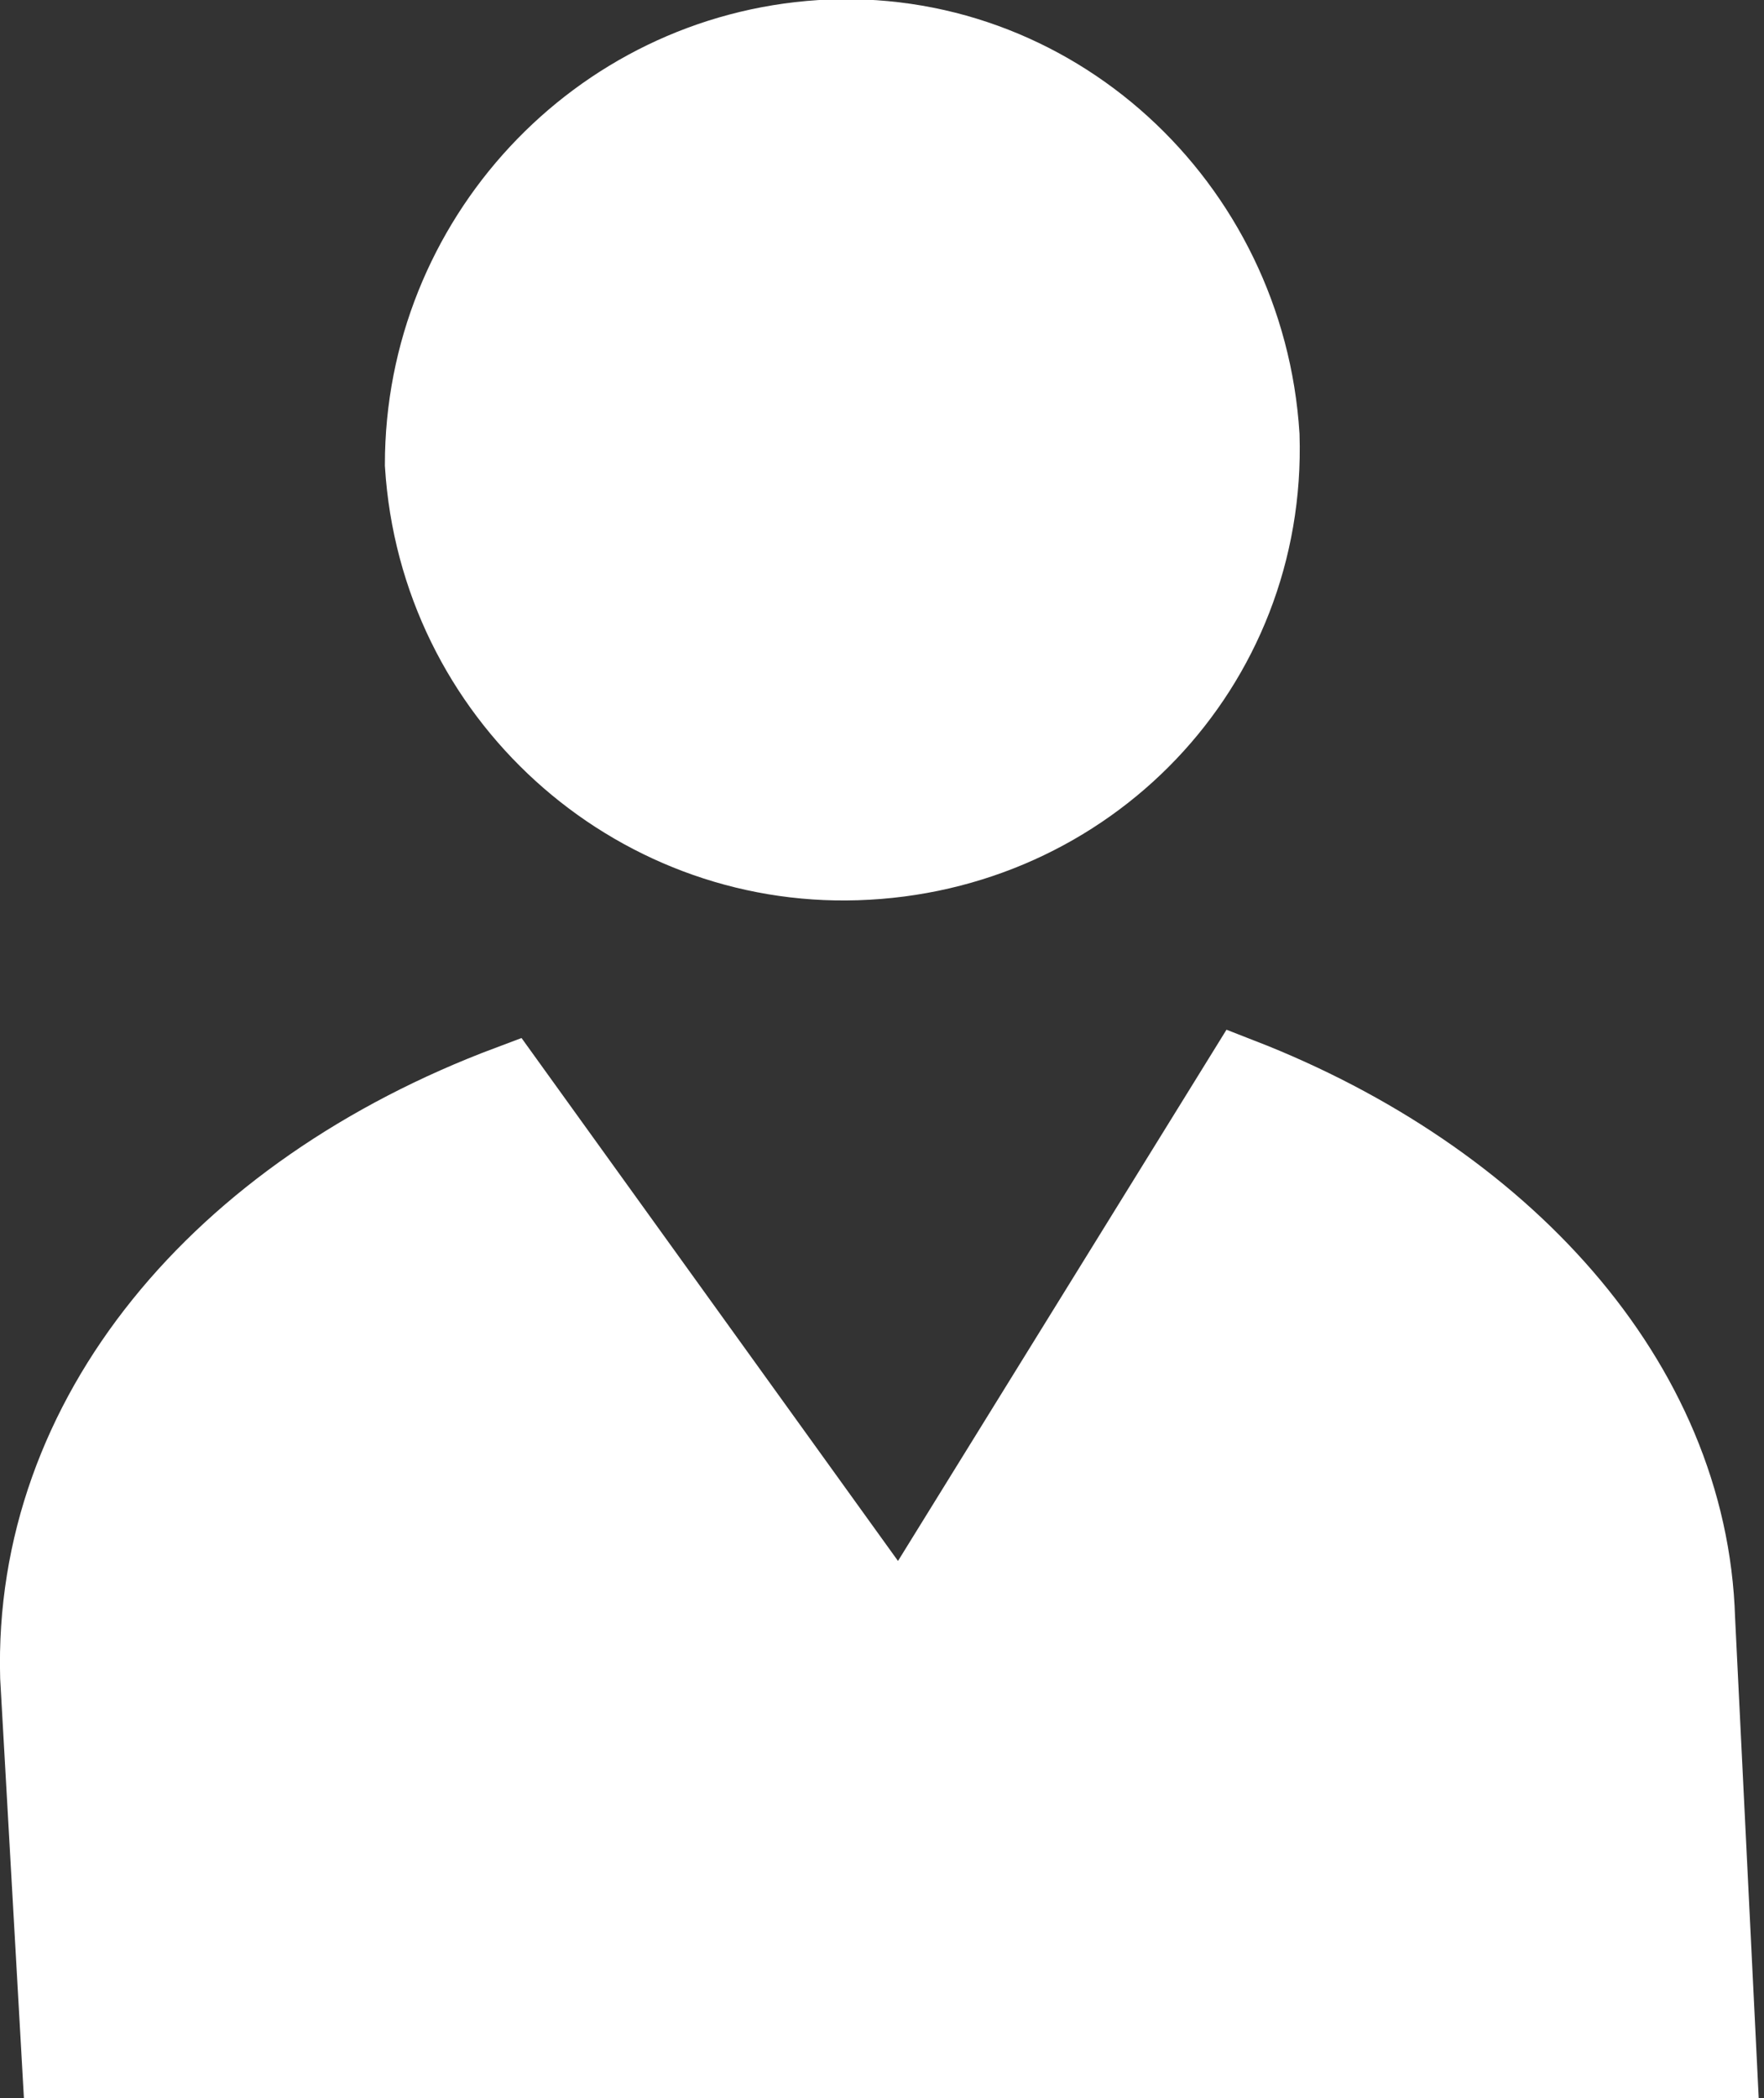
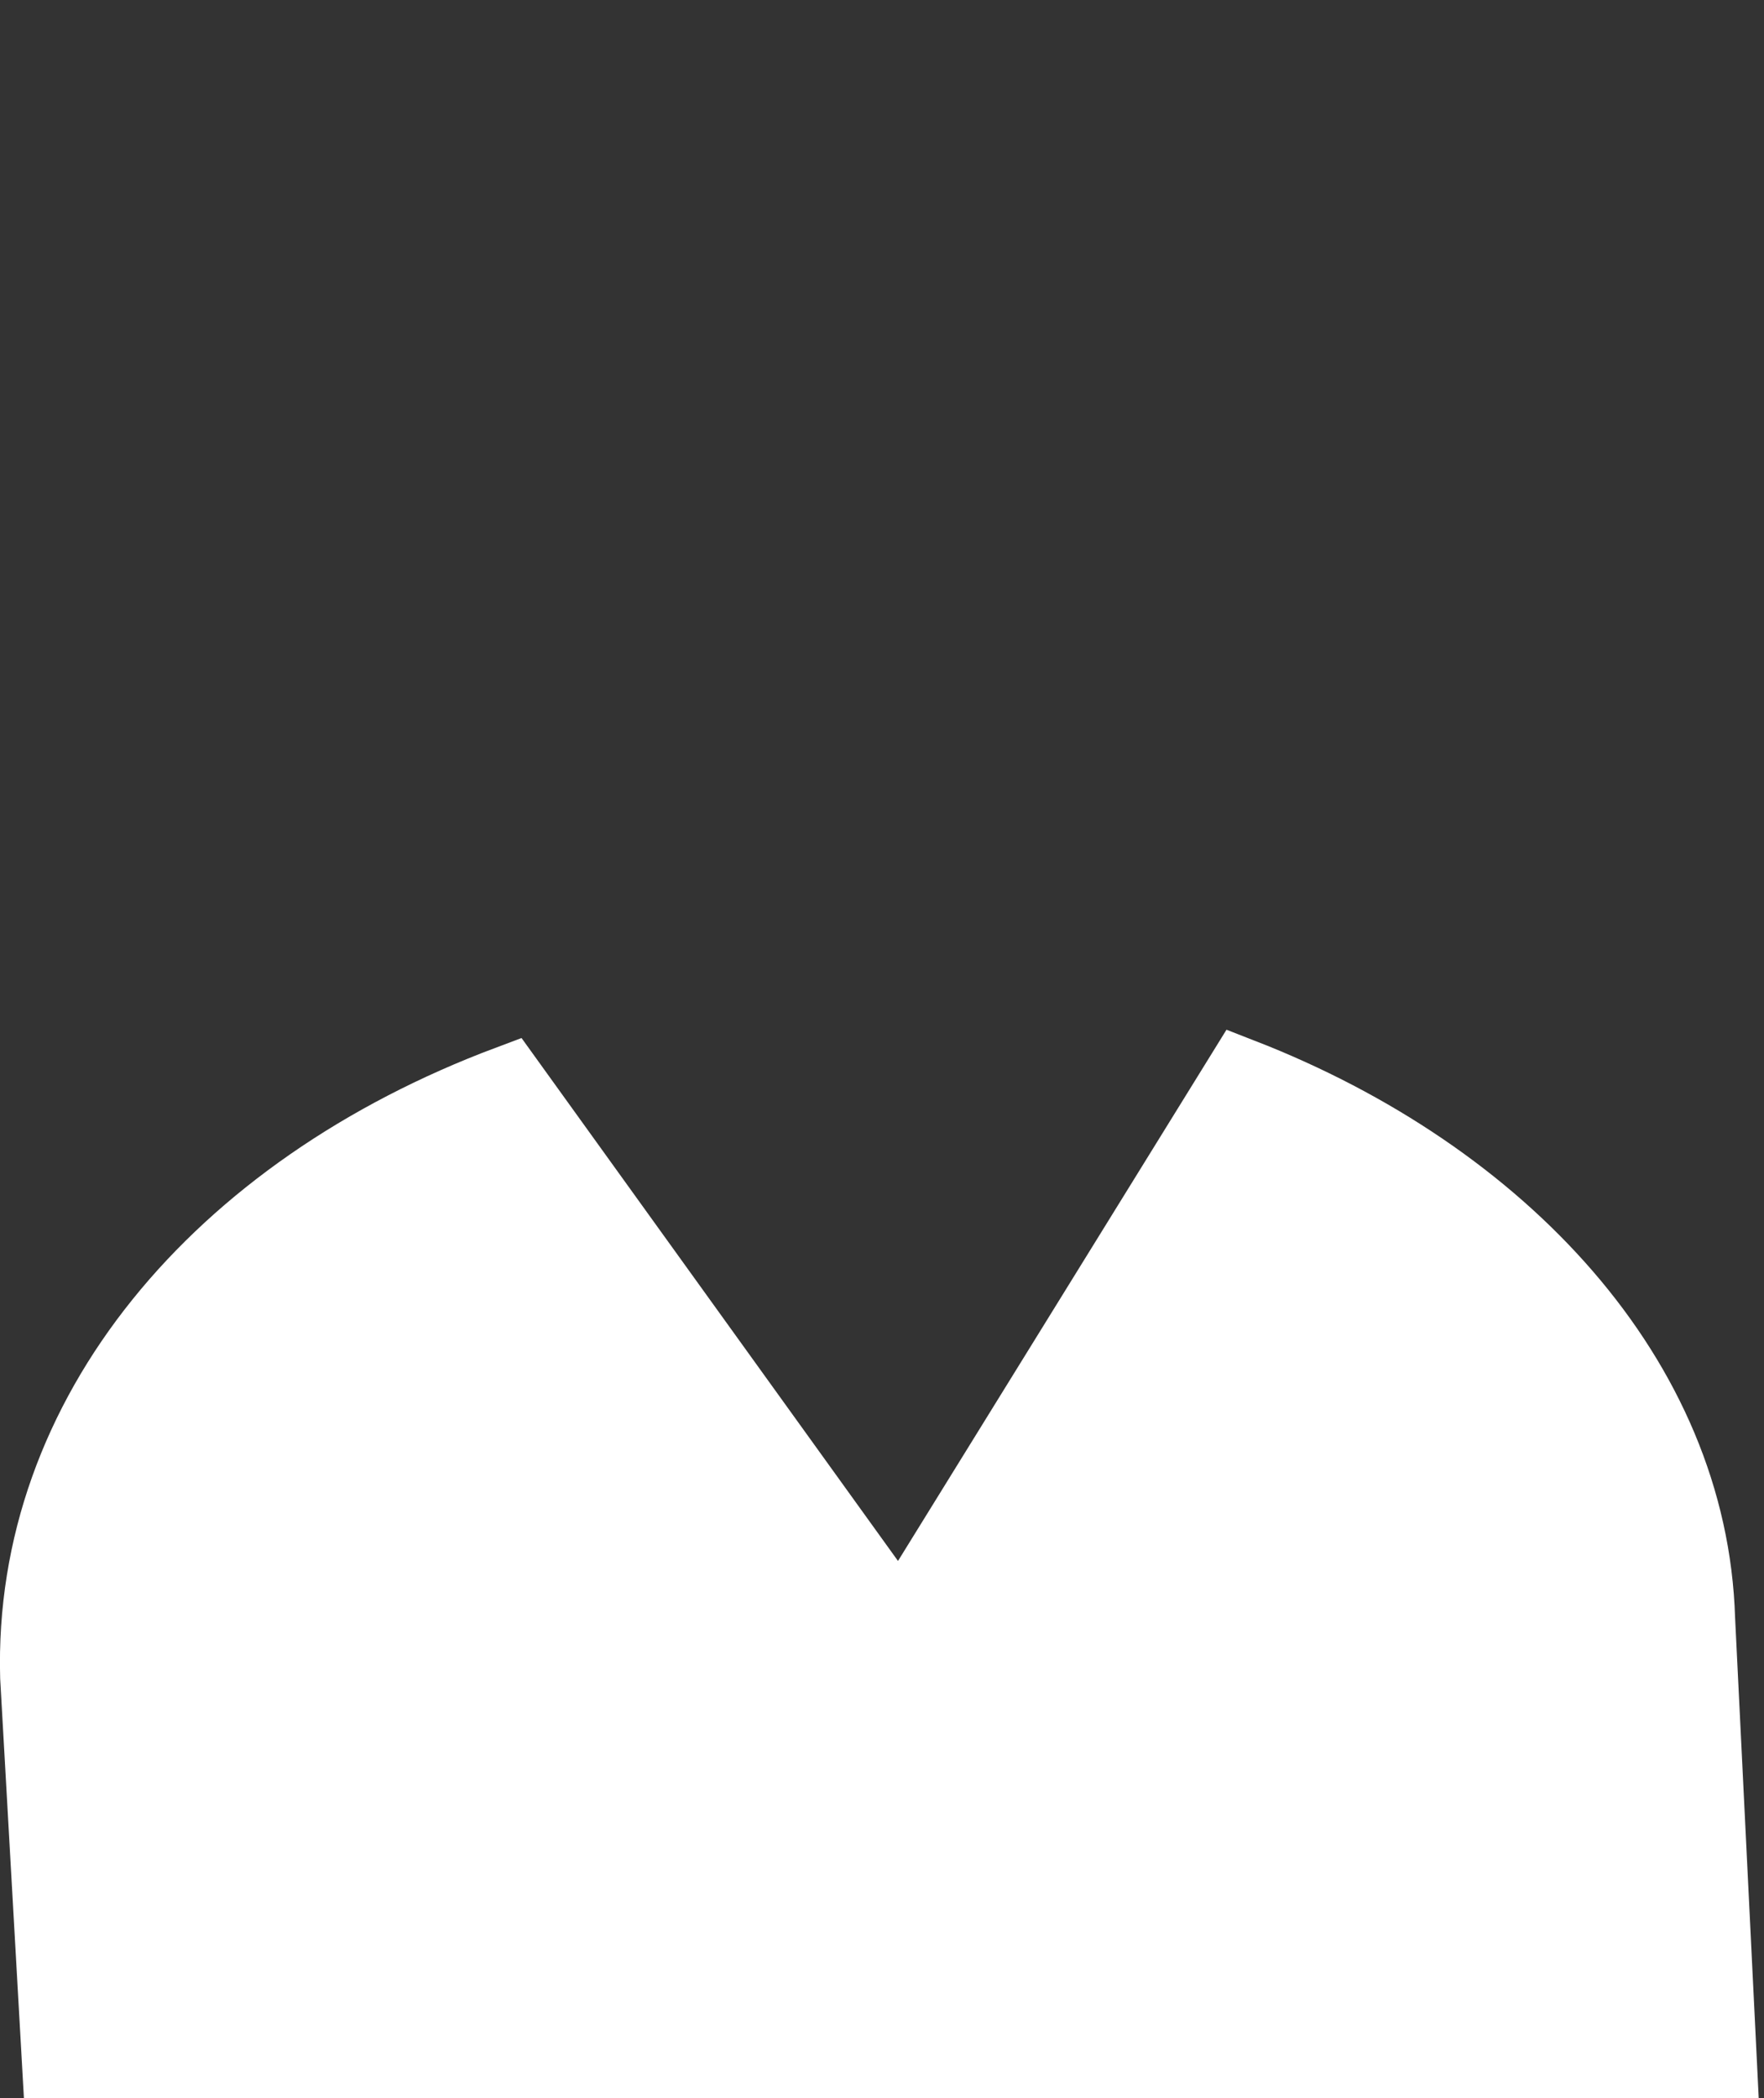
<svg xmlns="http://www.w3.org/2000/svg" version="1.1" id="Ebene_1" x="0px" y="0px" viewBox="0 0 24.3 28.9" style="enable-background:new 0 0 24.3 28.9;" xml:space="preserve">
  <rect x="0" y="0" width="24.3" height="28.9" fill="#333333" stroke="none" />
  <style type="text/css">
	.st0{fill:#FFFFFF;stroke:#FFFFFF;}
</style>
  <g id="Gruppe_1418" transform="translate(0.502 0.5)">
    <g id="Gruppe_1462">
-       <path id="Pfad_3534" class="st0" d="M11.3,11.4c3.2-0.1,5.7-2.7,5.6-5.9C16.7,2.3,14-0.2,10.8,0C7.7,0.2,5.3,2.8,5.3,5.9    C5.5,9.1,8.2,11.5,11.3,11.4" />
      <path id="Pfad_3535" class="st0" d="M16.6,14.3l-4.7,7.6l-5.4-7.5c-4,1.5-6.6,4.6-6.5,8.2l0.3,5.3h22.9l-0.3-6.1    C22.8,18.5,20.2,15.7,16.6,14.3z" />
    </g>
  </g>
</svg>